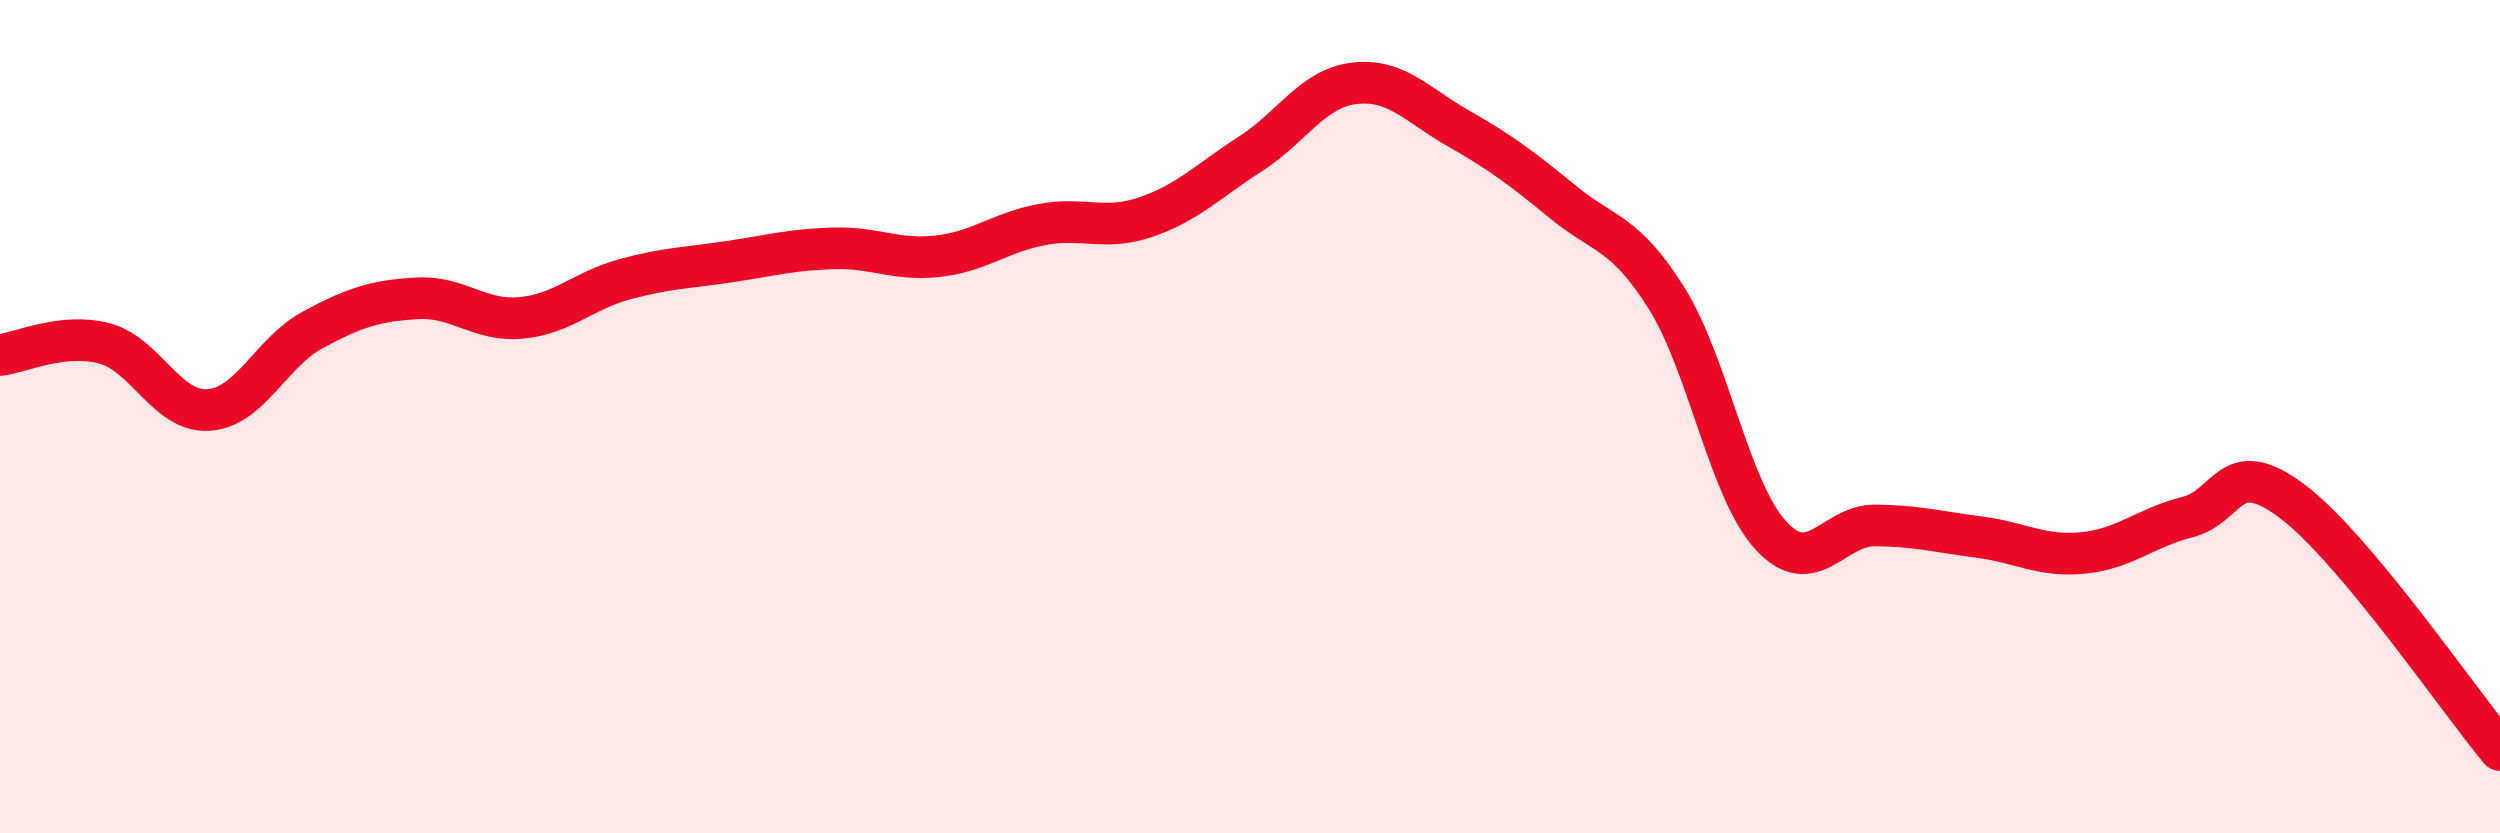
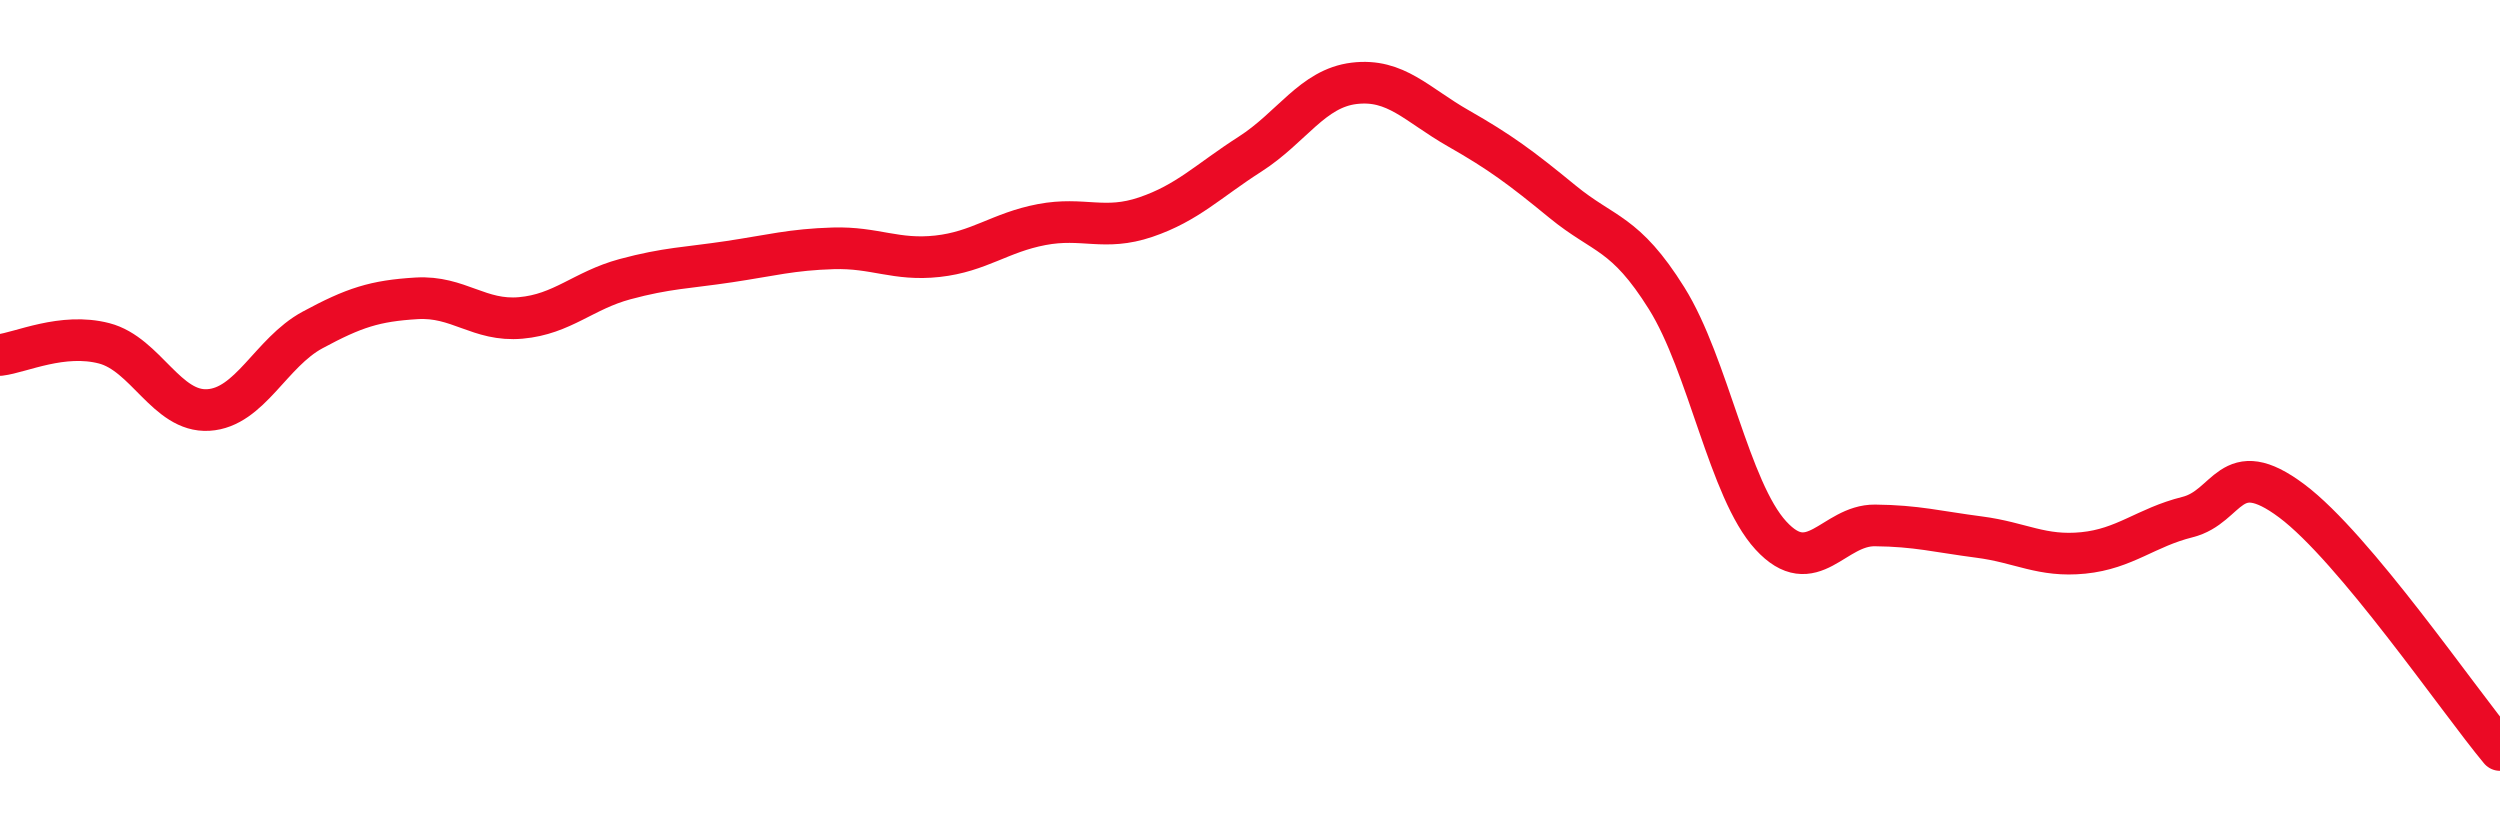
<svg xmlns="http://www.w3.org/2000/svg" width="60" height="20" viewBox="0 0 60 20">
-   <path d="M 0,8.52 C 0.5,8.46 1.5,7.98 2.5,8.24 C 3.5,8.5 4,9.9 5,9.84 C 6,9.78 6.5,8.46 7.5,7.92 C 8.5,7.38 9,7.22 10,7.16 C 11,7.1 11.5,7.72 12.5,7.63 C 13.5,7.54 14,6.97 15,6.7 C 16,6.43 16.5,6.43 17.5,6.28 C 18.5,6.13 19,5.99 20,5.96 C 21,5.93 21.5,6.26 22.5,6.15 C 23.5,6.04 24,5.58 25,5.39 C 26,5.2 26.5,5.55 27.5,5.21 C 28.5,4.87 29,4.34 30,3.7 C 31,3.06 31.5,2.12 32.5,2 C 33.5,1.88 34,2.51 35,3.08 C 36,3.65 36.5,4.02 37.5,4.84 C 38.5,5.66 39,5.56 40,7.16 C 41,8.76 41.5,11.76 42.5,12.85 C 43.5,13.94 44,12.6 45,12.61 C 46,12.62 46.5,12.76 47.5,12.89 C 48.5,13.02 49,13.37 50,13.27 C 51,13.17 51.5,12.66 52.5,12.41 C 53.5,12.16 53.5,10.9 55,12.02 C 56.5,13.14 59,16.8 60,18L60 20L0 20Z" fill="#EB0A25" opacity="0.1" stroke-linecap="round" stroke-linejoin="round" />
  <path d="M 0,8.52 C 0.5,8.46 1.5,7.98 2.5,8.24 C 3.5,8.5 4,9.9 5,9.84 C 6,9.78 6.5,8.46 7.5,7.92 C 8.5,7.38 9,7.22 10,7.16 C 11,7.1 11.5,7.72 12.5,7.63 C 13.5,7.54 14,6.97 15,6.7 C 16,6.43 16.5,6.43 17.5,6.28 C 18.5,6.13 19,5.99 20,5.96 C 21,5.93 21.5,6.26 22.5,6.15 C 23.5,6.04 24,5.58 25,5.39 C 26,5.2 26.5,5.55 27.5,5.21 C 28.5,4.87 29,4.34 30,3.7 C 31,3.06 31.5,2.12 32.5,2 C 33.5,1.88 34,2.51 35,3.08 C 36,3.65 36.5,4.02 37.5,4.84 C 38.5,5.66 39,5.56 40,7.16 C 41,8.76 41.5,11.76 42.5,12.85 C 43.5,13.94 44,12.6 45,12.61 C 46,12.62 46.5,12.76 47.5,12.89 C 48.5,13.02 49,13.37 50,13.27 C 51,13.17 51.5,12.66 52.5,12.41 C 53.5,12.16 53.5,10.9 55,12.02 C 56.5,13.14 59,16.8 60,18" stroke="#EB0A25" stroke-width="1" fill="none" stroke-linecap="round" stroke-linejoin="round" />
</svg>